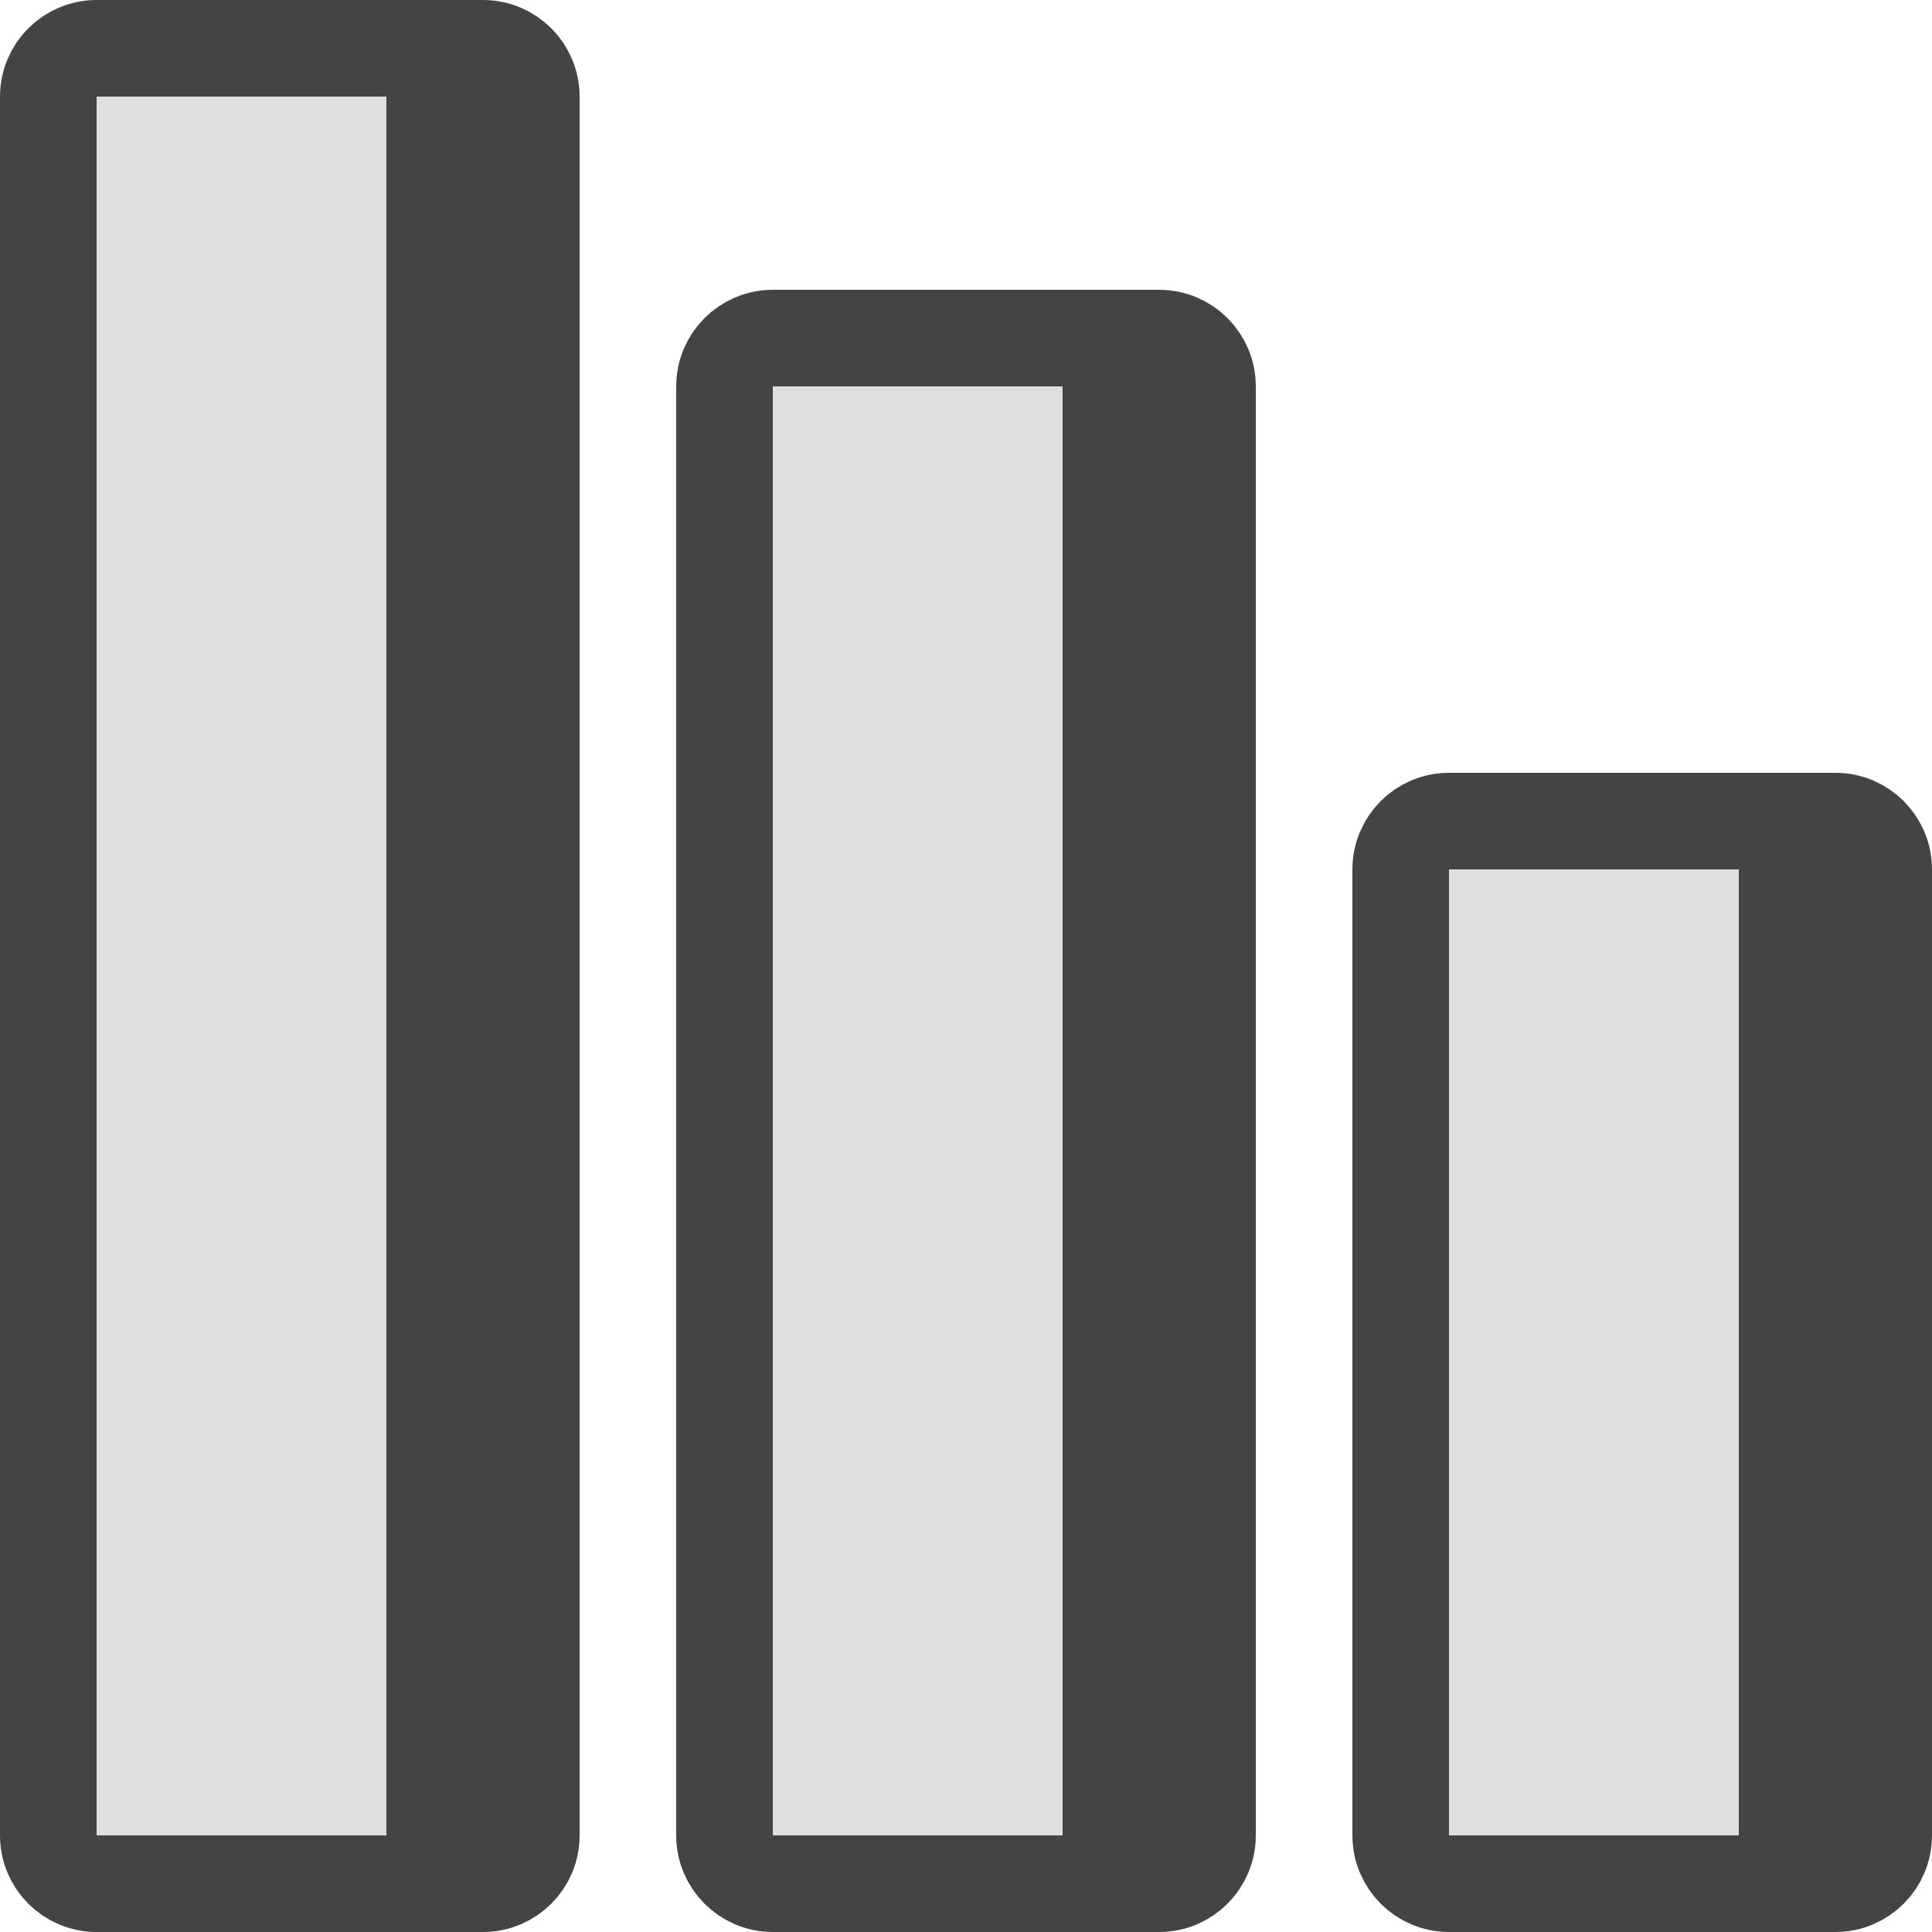
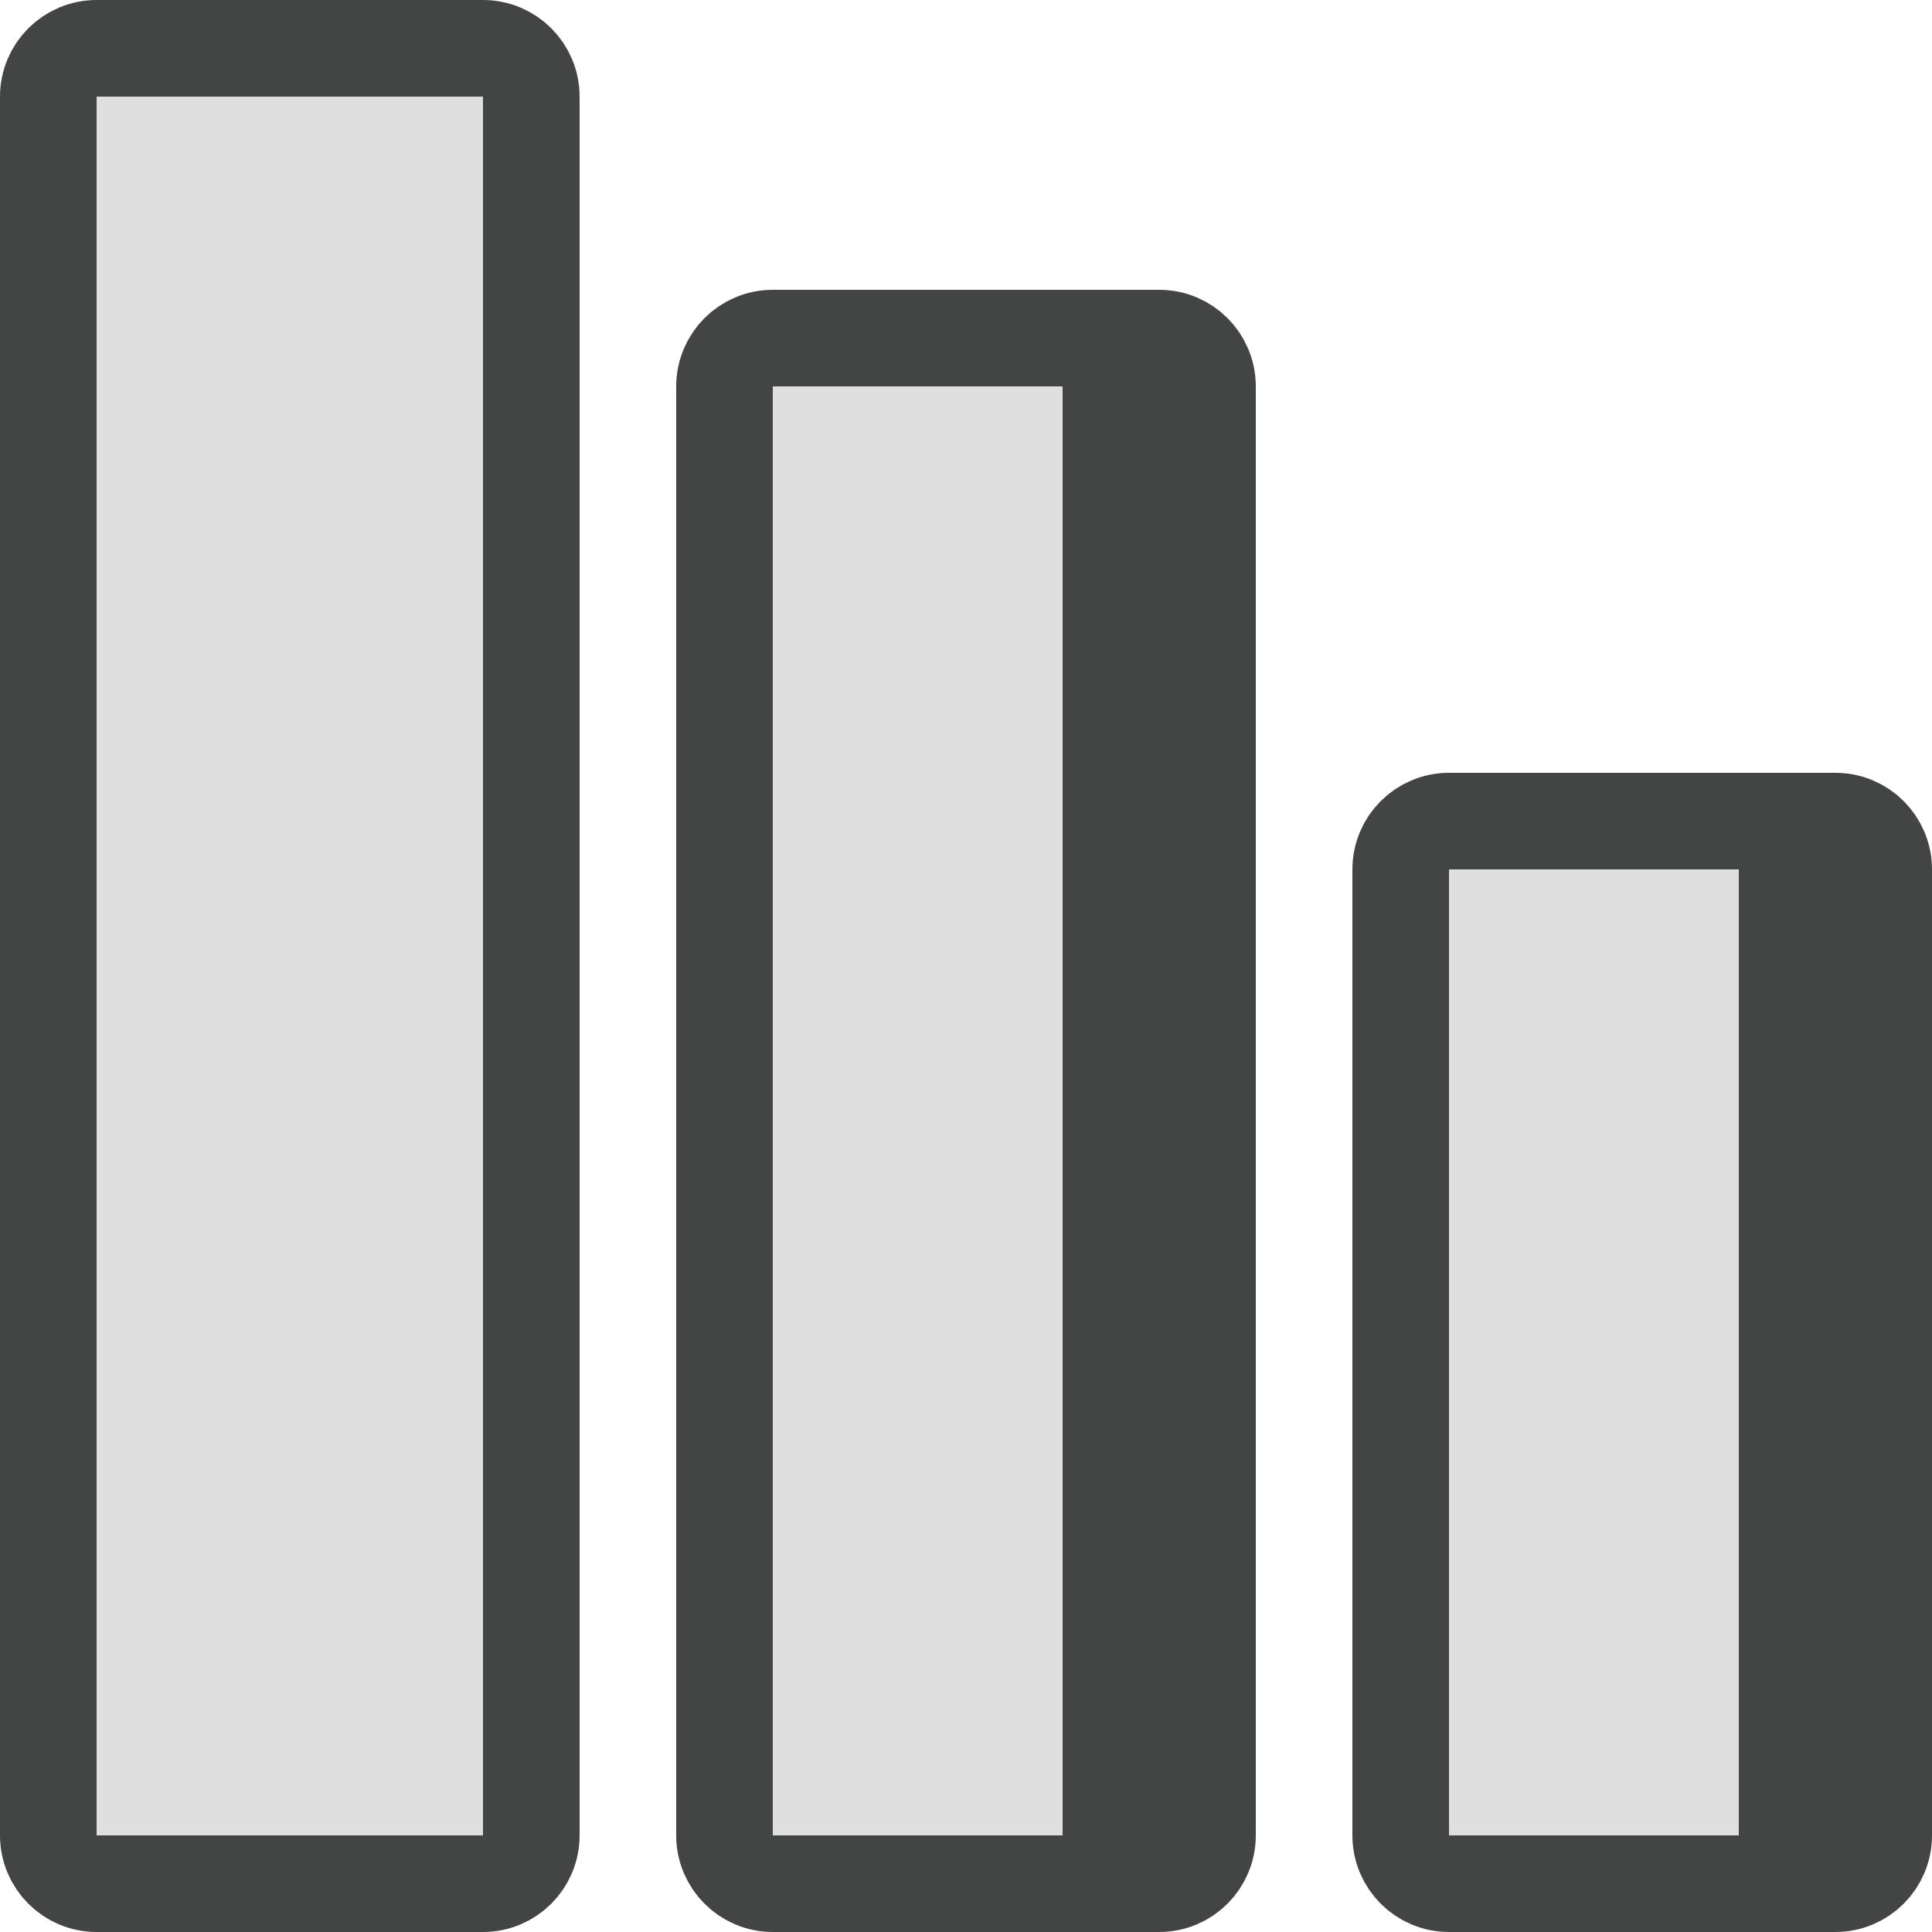
<svg xmlns="http://www.w3.org/2000/svg" width="20" height="20" viewBox="0 0 20 20" fill="none">
  <g id="Group 3891">
    <path id="Rectangle 1021" d="M8 3.5H12C12.276 3.5 12.5 3.724 12.5 4V19C12.5 19.276 12.276 19.5 12 19.5H8C7.724 19.5 7.5 19.276 7.5 19V4C7.5 3.724 7.724 3.5 8 3.5Z" fill="#DFDFDF" stroke="#434444" />
    <rect id="Rectangle 1028" x="11" y="4" width="1" height="15" fill="#434444" />
    <path id="Rectangle 1043" d="M15 8.5H19C19.276 8.5 19.5 8.724 19.5 9V19C19.5 19.276 19.276 19.5 19 19.5H15C14.724 19.5 14.5 19.276 14.5 19V9C14.5 8.724 14.724 8.5 15 8.5Z" fill="#DFDFDF" stroke="#434444" />
    <rect id="Rectangle 1044" x="18" y="9" width="1" height="10" fill="#434444" />
    <path id="Rectangle 1045" d="M1 0.5H5C5.276 0.5 5.5 0.724 5.5 1V19C5.5 19.276 5.276 19.5 5 19.5H1C0.724 19.5 0.5 19.276 0.5 19V1C0.5 0.724 0.724 0.5 1 0.5Z" fill="#DFDFDF" stroke="#434444" />
-     <rect id="Rectangle 1046" x="4" y="1" width="1" height="18" fill="#434444" />
  </g>
</svg>